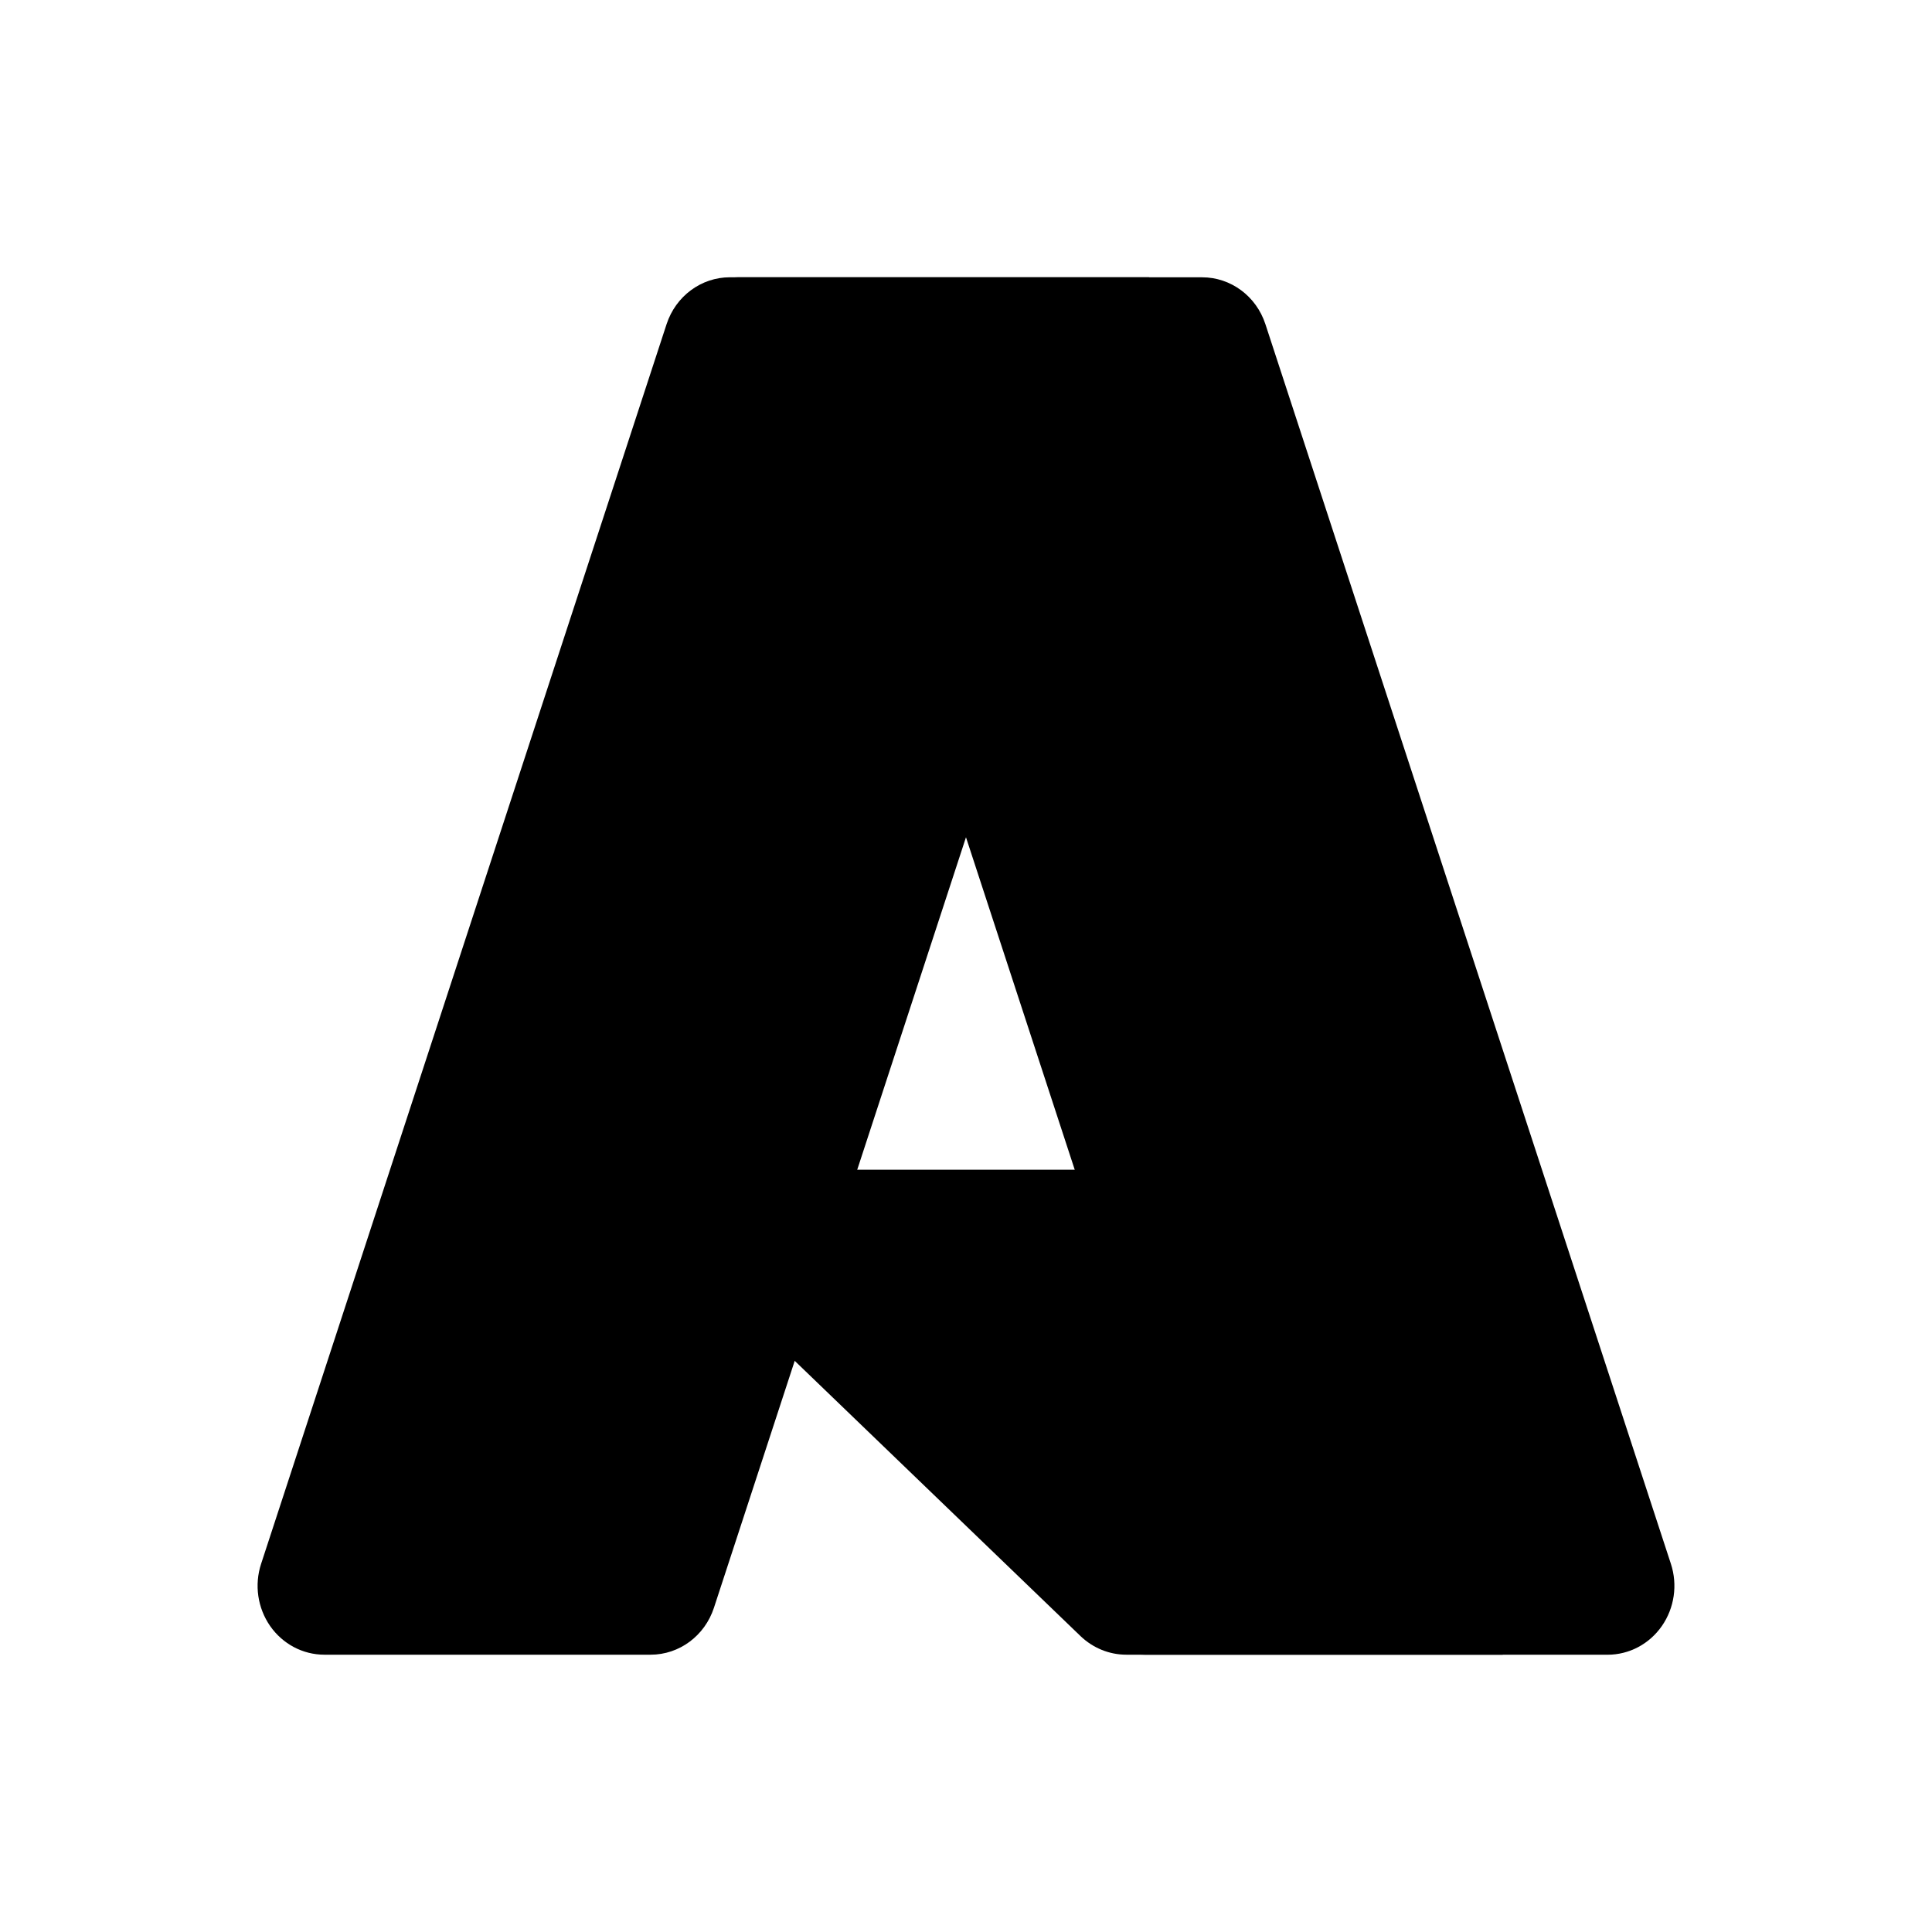
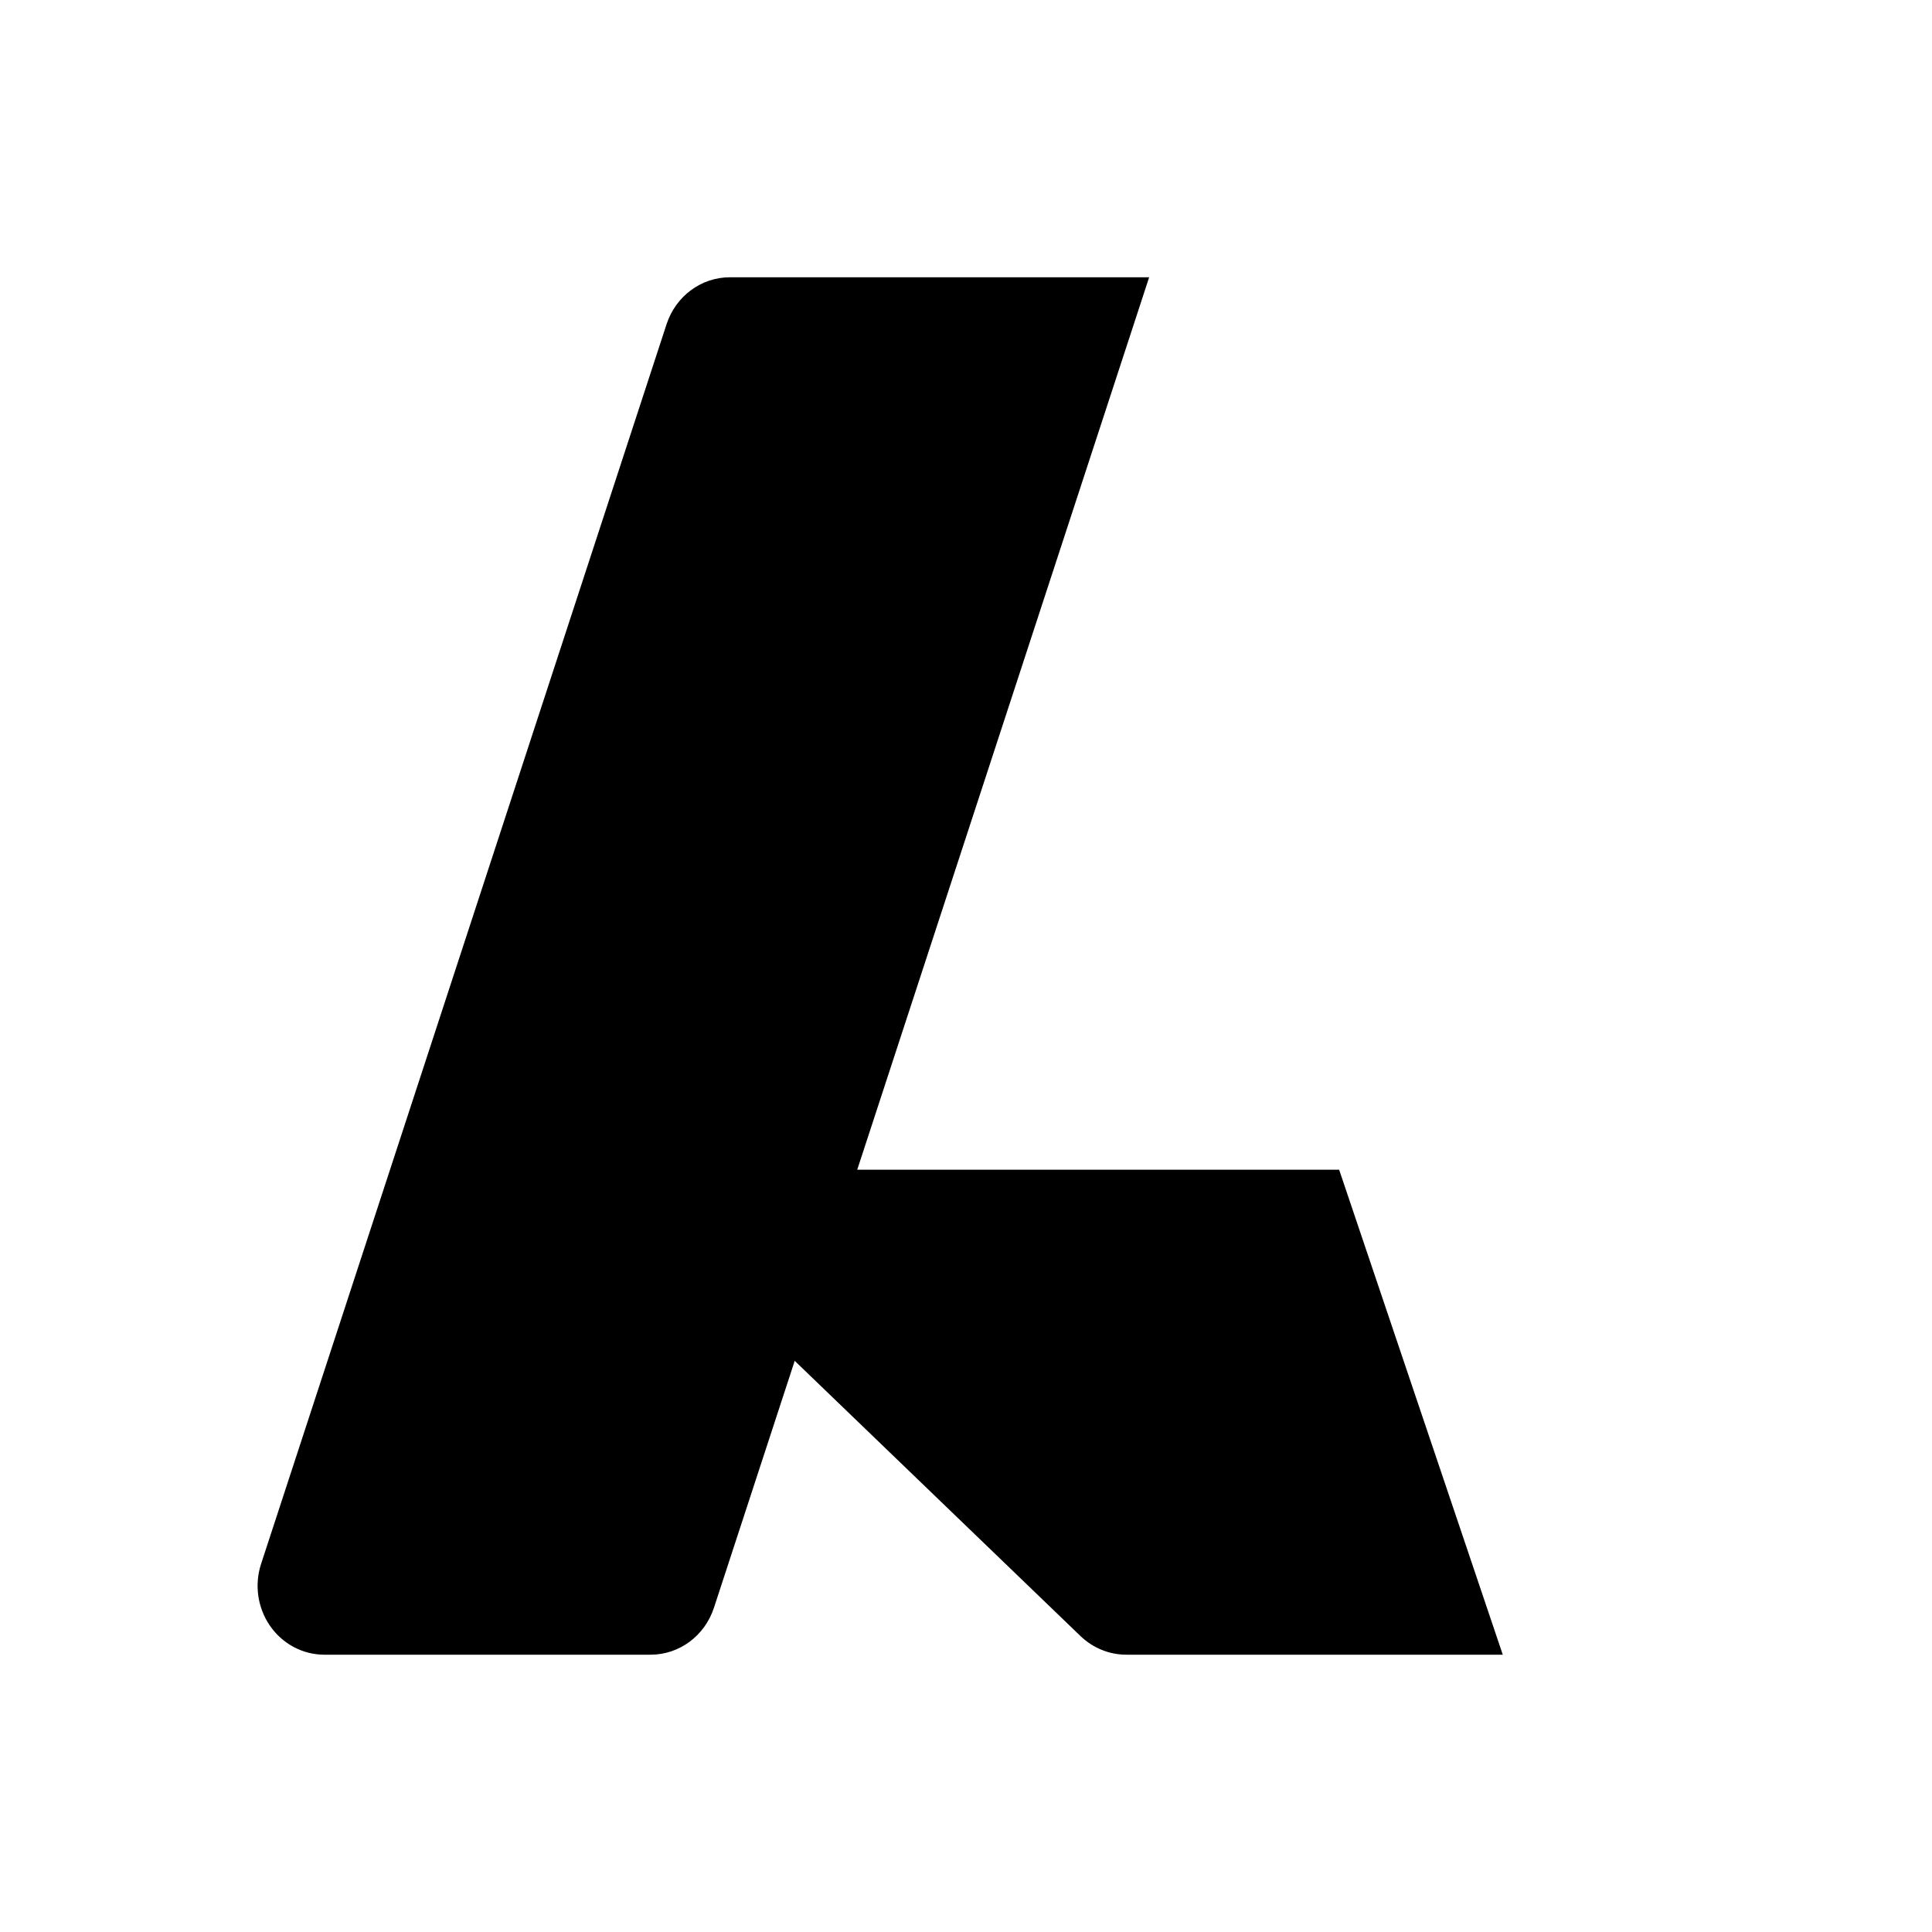
<svg xmlns="http://www.w3.org/2000/svg" width="60" height="60" viewBox="0 0 60 60" fill="none">
  <path d="M22.668 8.611H35.688L22.172 49.931C21.887 50.802 21.096 51.388 20.206 51.388H10.073C9.405 51.388 8.779 51.056 8.389 50.497C8 49.937 7.895 49.219 8.109 48.566L20.701 10.068C20.986 9.197 21.777 8.611 22.668 8.611Z" fill="url(#paint0_linear_89_3067)" style="" />
  <path d="M41.588 36.326H20.942C20.549 36.325 20.196 36.573 20.052 36.95C19.908 37.327 20.002 37.757 20.289 38.033L33.556 50.81C33.943 51.181 34.451 51.388 34.979 51.388H46.67L41.588 36.326Z" fill="#0078D4" style="fill:#0078D4;fill:color(display-p3 0 0.471 0.831);fill-opacity:1;" />
-   <path d="M22.669 8.612C21.767 8.608 20.968 9.21 20.697 10.097L8.124 48.531C7.897 49.187 7.993 49.915 8.382 50.484C8.771 51.053 9.404 51.391 10.079 51.389H20.473C21.261 51.243 21.912 50.672 22.178 49.892L24.685 42.268L33.641 50.887C34.016 51.207 34.487 51.385 34.974 51.389H46.621L41.513 36.326L26.621 36.33L35.736 8.612H22.669Z" fill="url(#paint1_linear_89_3067)" style="" />
-   <path d="M39.298 10.067C39.014 9.197 38.223 8.612 37.334 8.612H22.823C23.713 8.612 24.503 9.197 24.787 10.067L37.38 48.566C37.594 49.219 37.49 49.938 37.1 50.497C36.711 51.057 36.084 51.389 35.416 51.389H49.927C50.595 51.389 51.222 51.057 51.611 50.497C52 49.938 52.105 49.219 51.891 48.566L39.298 10.067Z" fill="url(#paint2_linear_89_3067)" style="" />
  <defs>
    <linearGradient id="paint0_linear_89_3067" x1="1625.76" y1="325.654" x2="349.947" y2="4214.56" gradientUnits="userSpaceOnUse">
      <stop stop-color="#114A8B" style="stop-color:#114A8B;stop-color:color(display-p3 0.067 0.29 0.545);stop-opacity:1;" />
      <stop offset="1" stop-color="#0669BC" style="stop-color:#0669BC;stop-color:color(display-p3 0.024 0.412 0.737);stop-opacity:1;" />
    </linearGradient>
    <linearGradient id="paint1_linear_89_3067" x1="2291.49" y1="2246.38" x2="2030.29" y2="2337.51" gradientUnits="userSpaceOnUse">
      <stop stop-opacity="0.3" style="stop-color:black;stop-opacity:0.3;" />
      <stop offset="0.071" stop-opacity="0.2" style="stop-color:black;stop-opacity:0.2;" />
      <stop offset="0.321" stop-opacity="0.1" style="stop-color:black;stop-opacity:0.1;" />
      <stop offset="0.623" stop-opacity="0.05" style="stop-color:black;stop-opacity:0.05;" />
      <stop offset="1" stop-opacity="0" style="stop-color:none;stop-opacity:0;" />
    </linearGradient>
    <linearGradient id="paint2_linear_89_3067" x1="1133.02" y1="205.39" x2="2524.51" y2="4030.45" gradientUnits="userSpaceOnUse">
      <stop stop-color="#3CCBF4" style="stop-color:#3CCBF4;stop-color:color(display-p3 0.235 0.796 0.957);stop-opacity:1;" />
      <stop offset="1" stop-color="#2892DF" style="stop-color:#2892DF;stop-color:color(display-p3 0.157 0.573 0.875);stop-opacity:1;" />
    </linearGradient>
  </defs>
</svg>